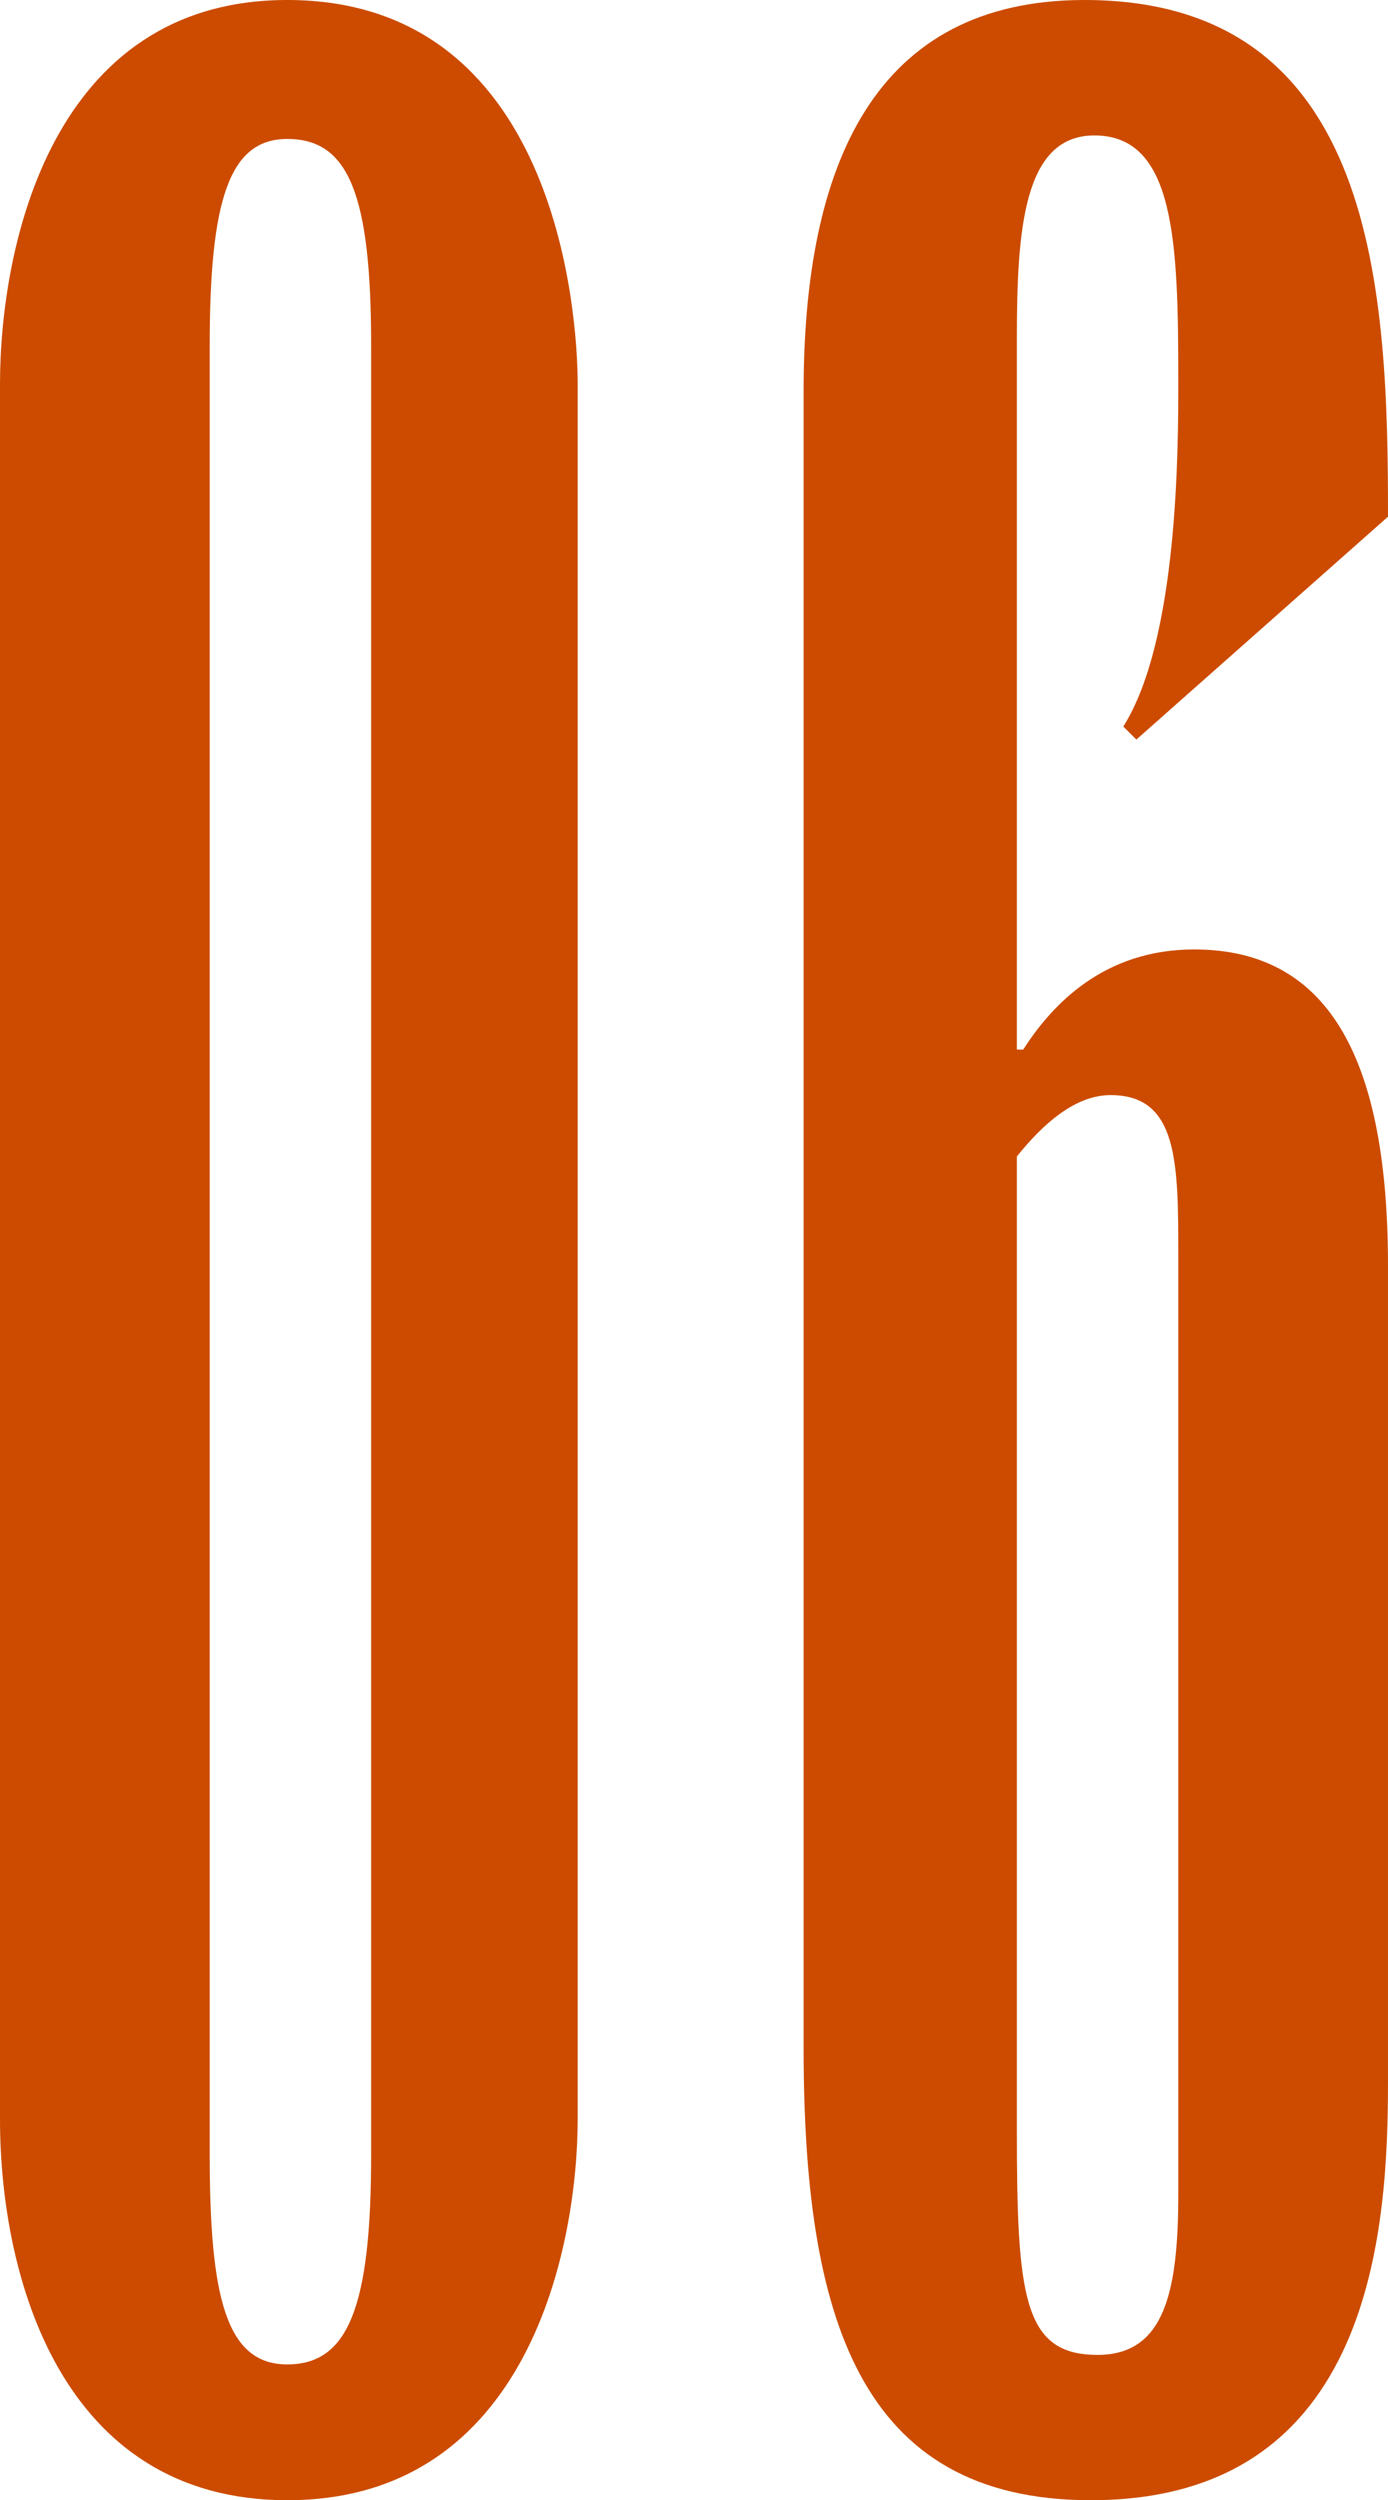
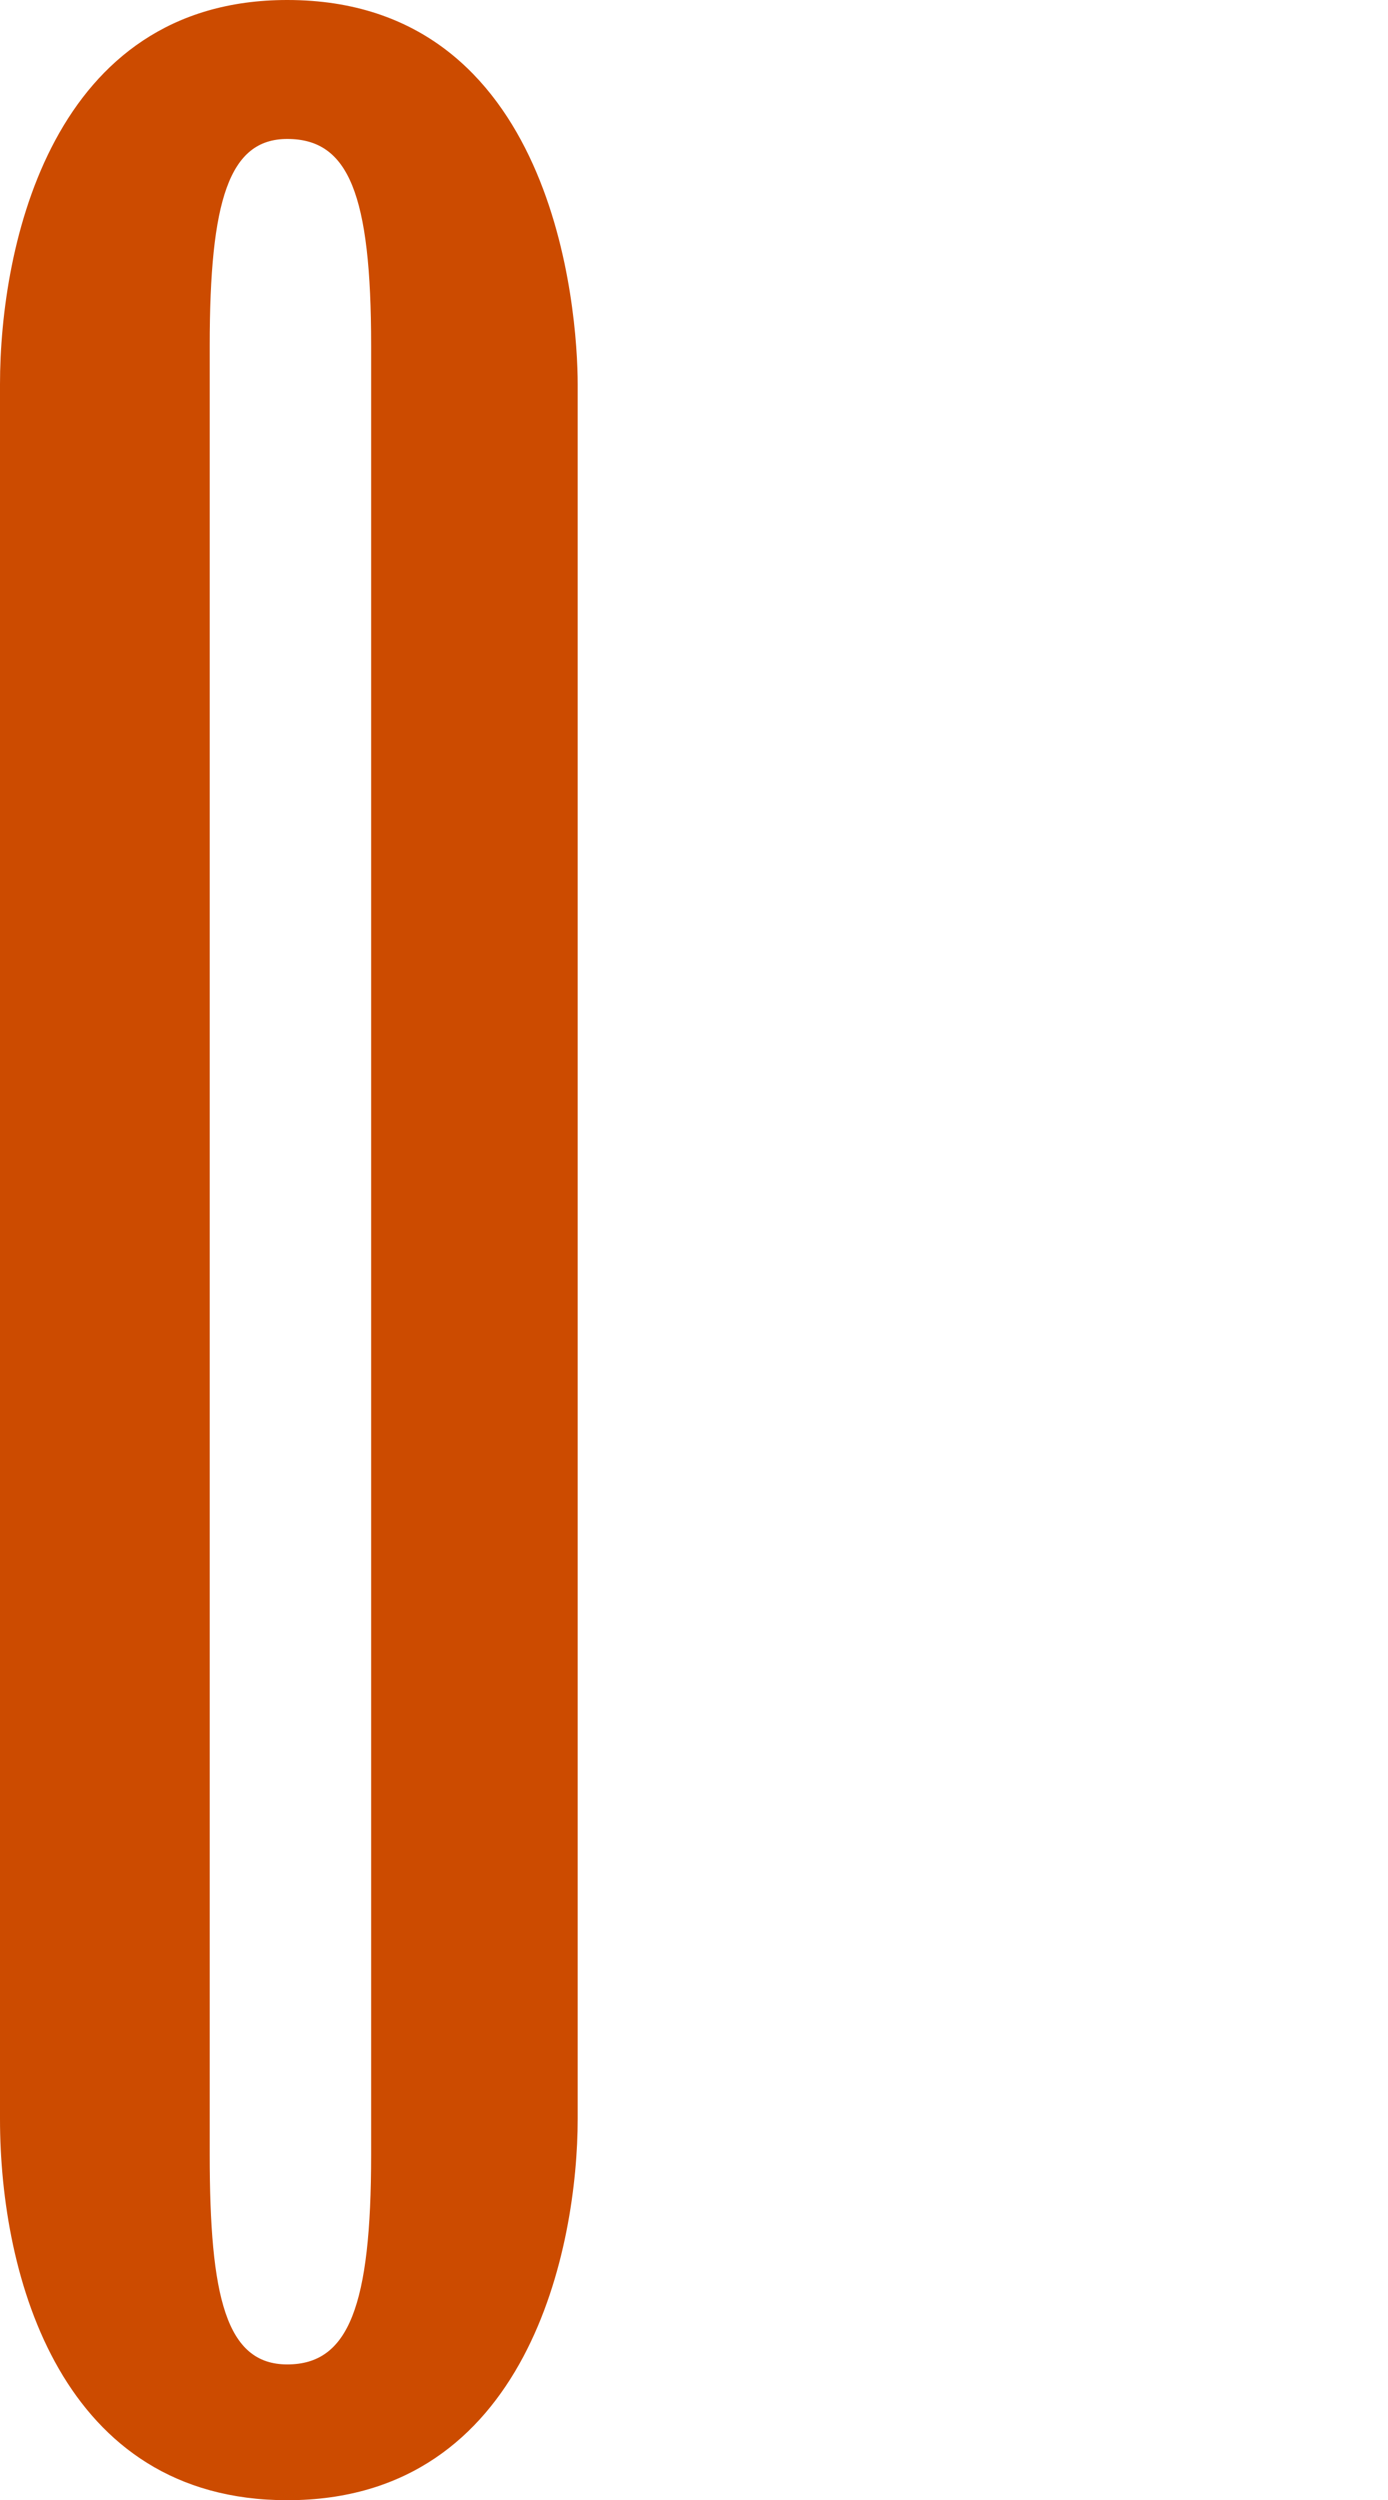
<svg xmlns="http://www.w3.org/2000/svg" id="b" viewBox="0 0 39.38 70.89">
  <defs>
    <style>.d{fill:#cc4b00;}</style>
  </defs>
  <g id="c">
    <g>
      <path class="d" d="M16.39,60.08c0,3.57-1.37,10.81-8.24,10.81-6.41,0-8.15-6.32-8.15-10.81V10.9C0,6.96,1.47,0,8.15,0c7.6,0,8.24,8.79,8.24,10.9V60.08ZM10.53,9.8c0-4.3-.64-5.86-2.38-5.86-1.65,0-2.2,1.74-2.2,5.86V61.09c0,4.03,.46,5.95,2.2,5.95s2.38-1.65,2.38-5.95V9.8Z" />
-       <path class="d" d="M39.38,58.98c0,4.12-.37,11.91-8.43,11.91-6.59,0-8.15-5.22-8.15-12.82V11.08c0-6.41,2.01-11.08,7.97-11.08,8.33,0,8.61,8.33,8.61,14.65l-7.14,6.32-.37-.37c1.56-2.47,1.56-7.88,1.56-9.8,0-3.94-.09-6.96-2.38-6.96-2.01,0-2.2,2.66-2.2,5.77V29.76h.18c.82-1.28,2.29-2.84,4.85-2.84,3.94,0,5.5,3.3,5.5,8.98v23.08Zm-5.95-23.35c0-2.66,0-4.58-1.92-4.58-1.01,0-1.92,.82-2.66,1.74v27.57c0,4.76,.18,6.41,2.29,6.41,1.92,0,2.29-1.83,2.29-4.58v-26.56Z" />
    </g>
  </g>
</svg>